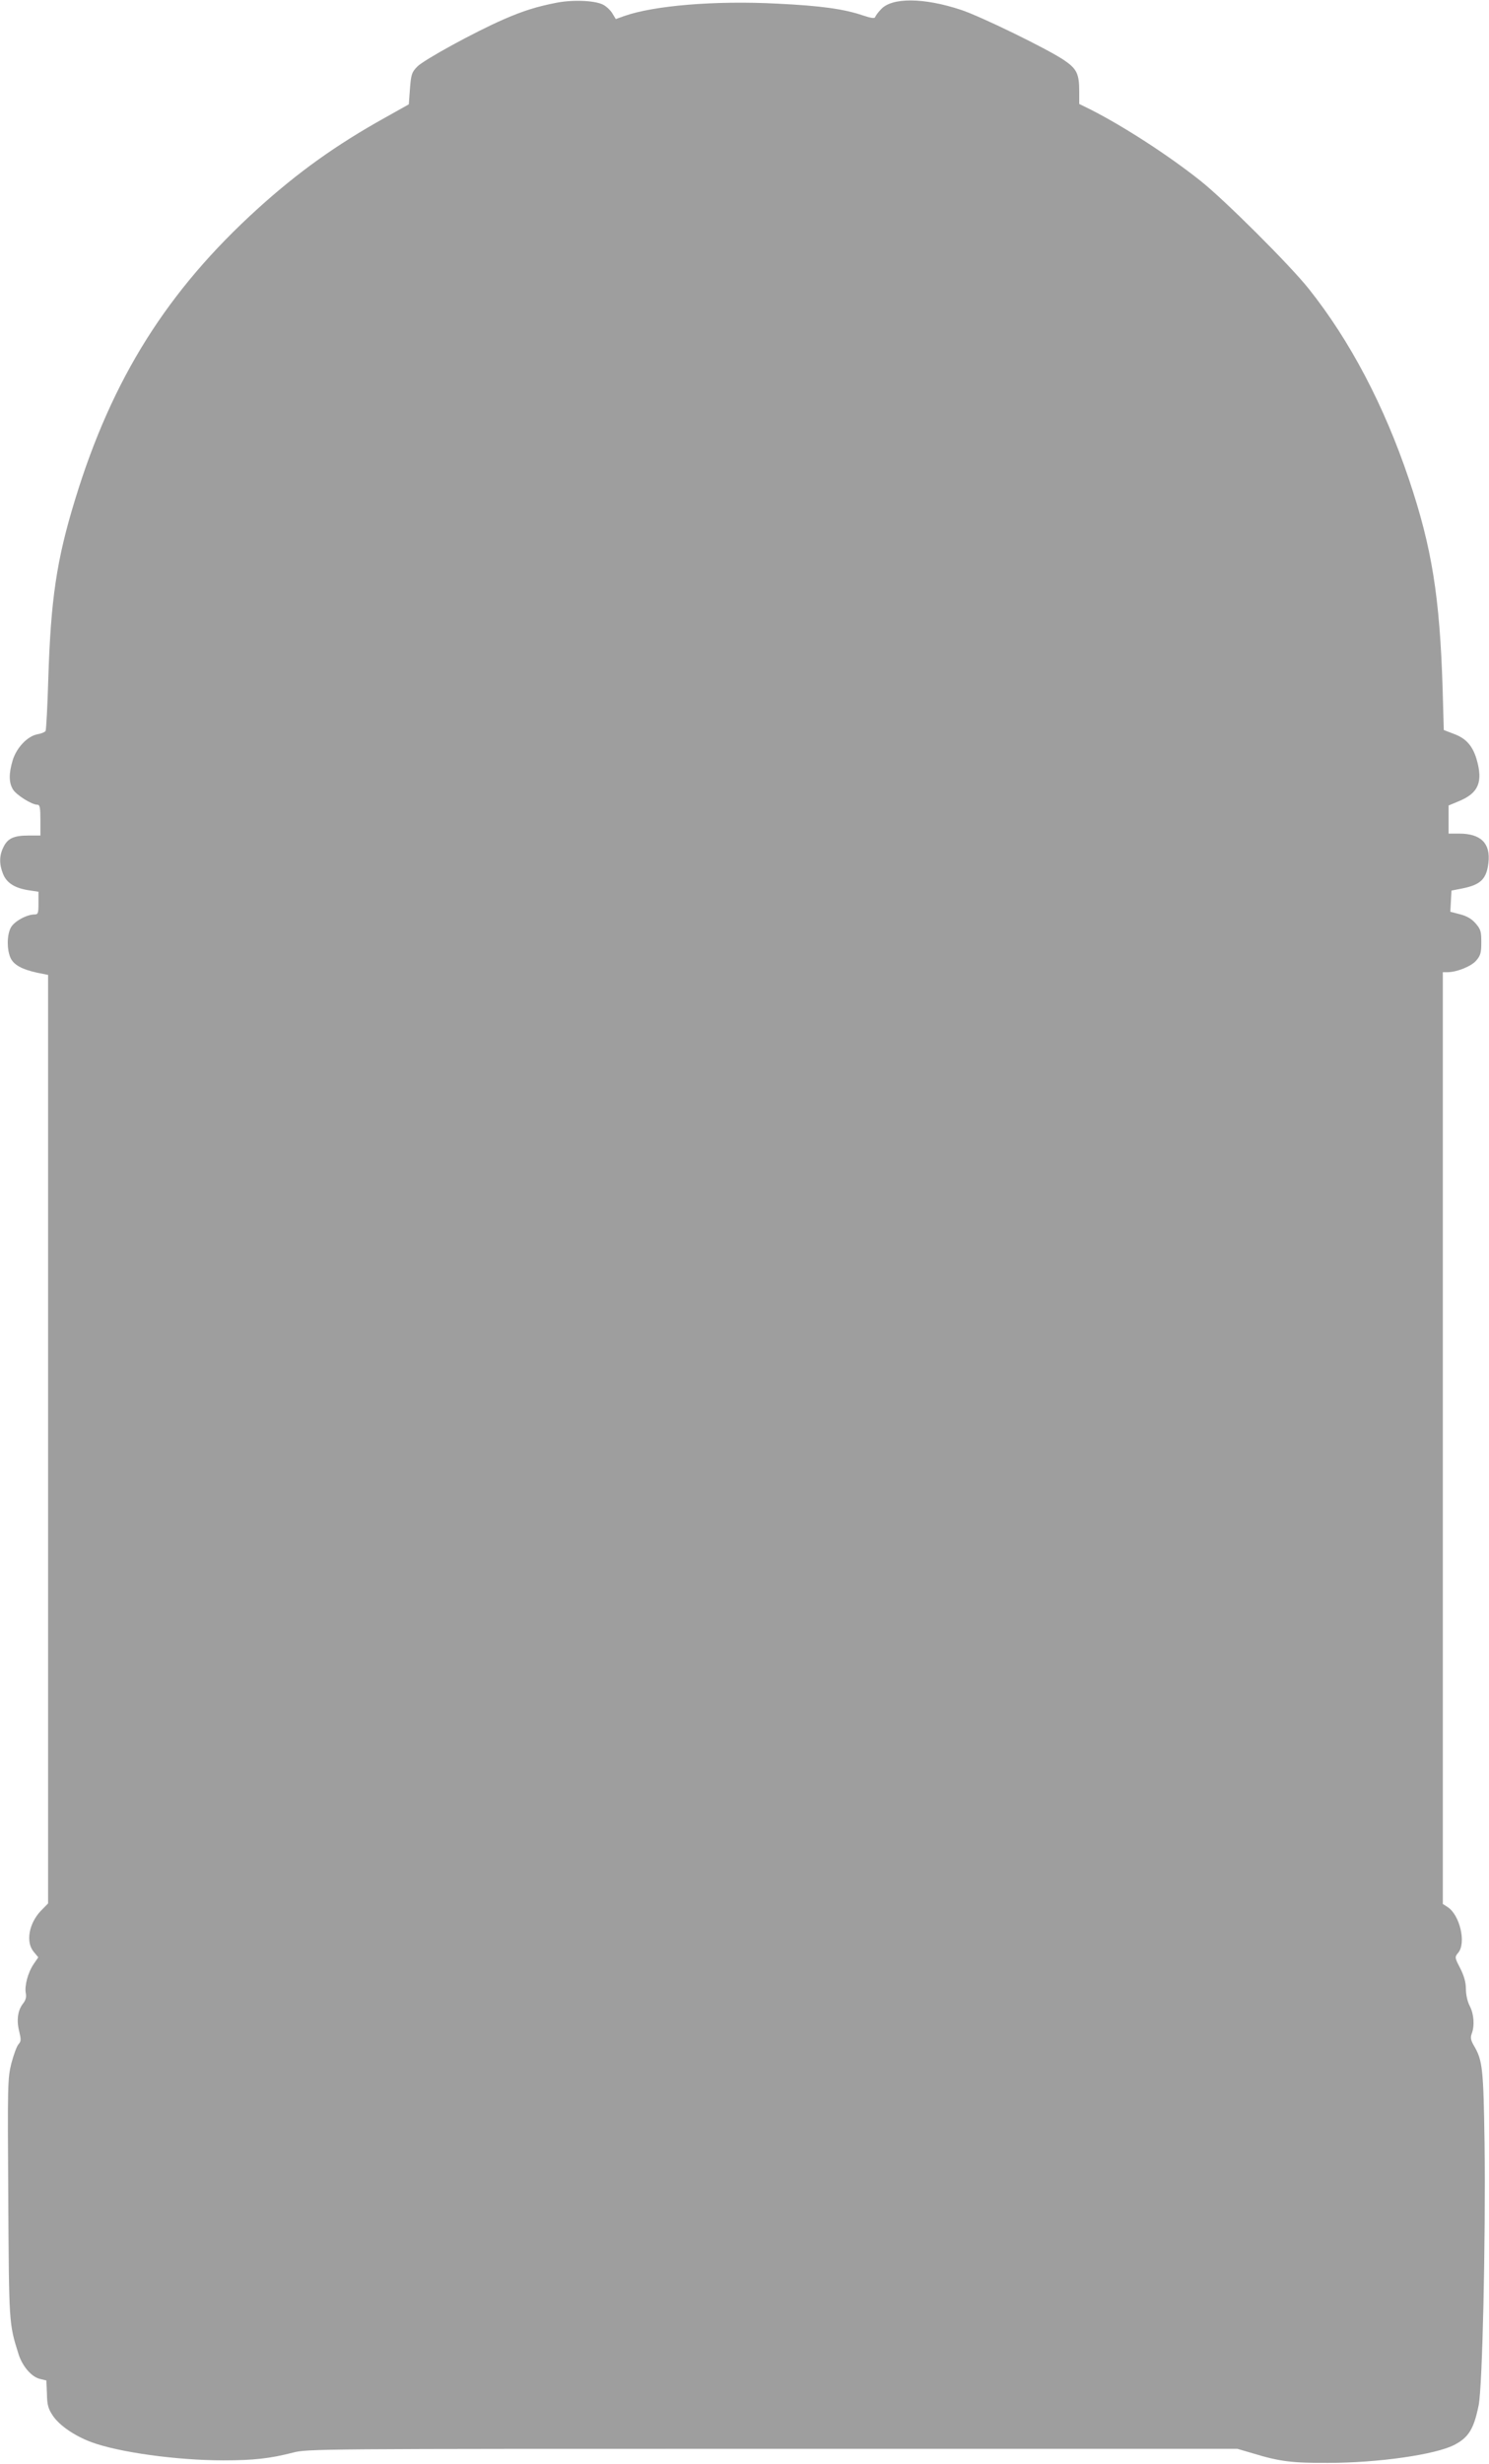
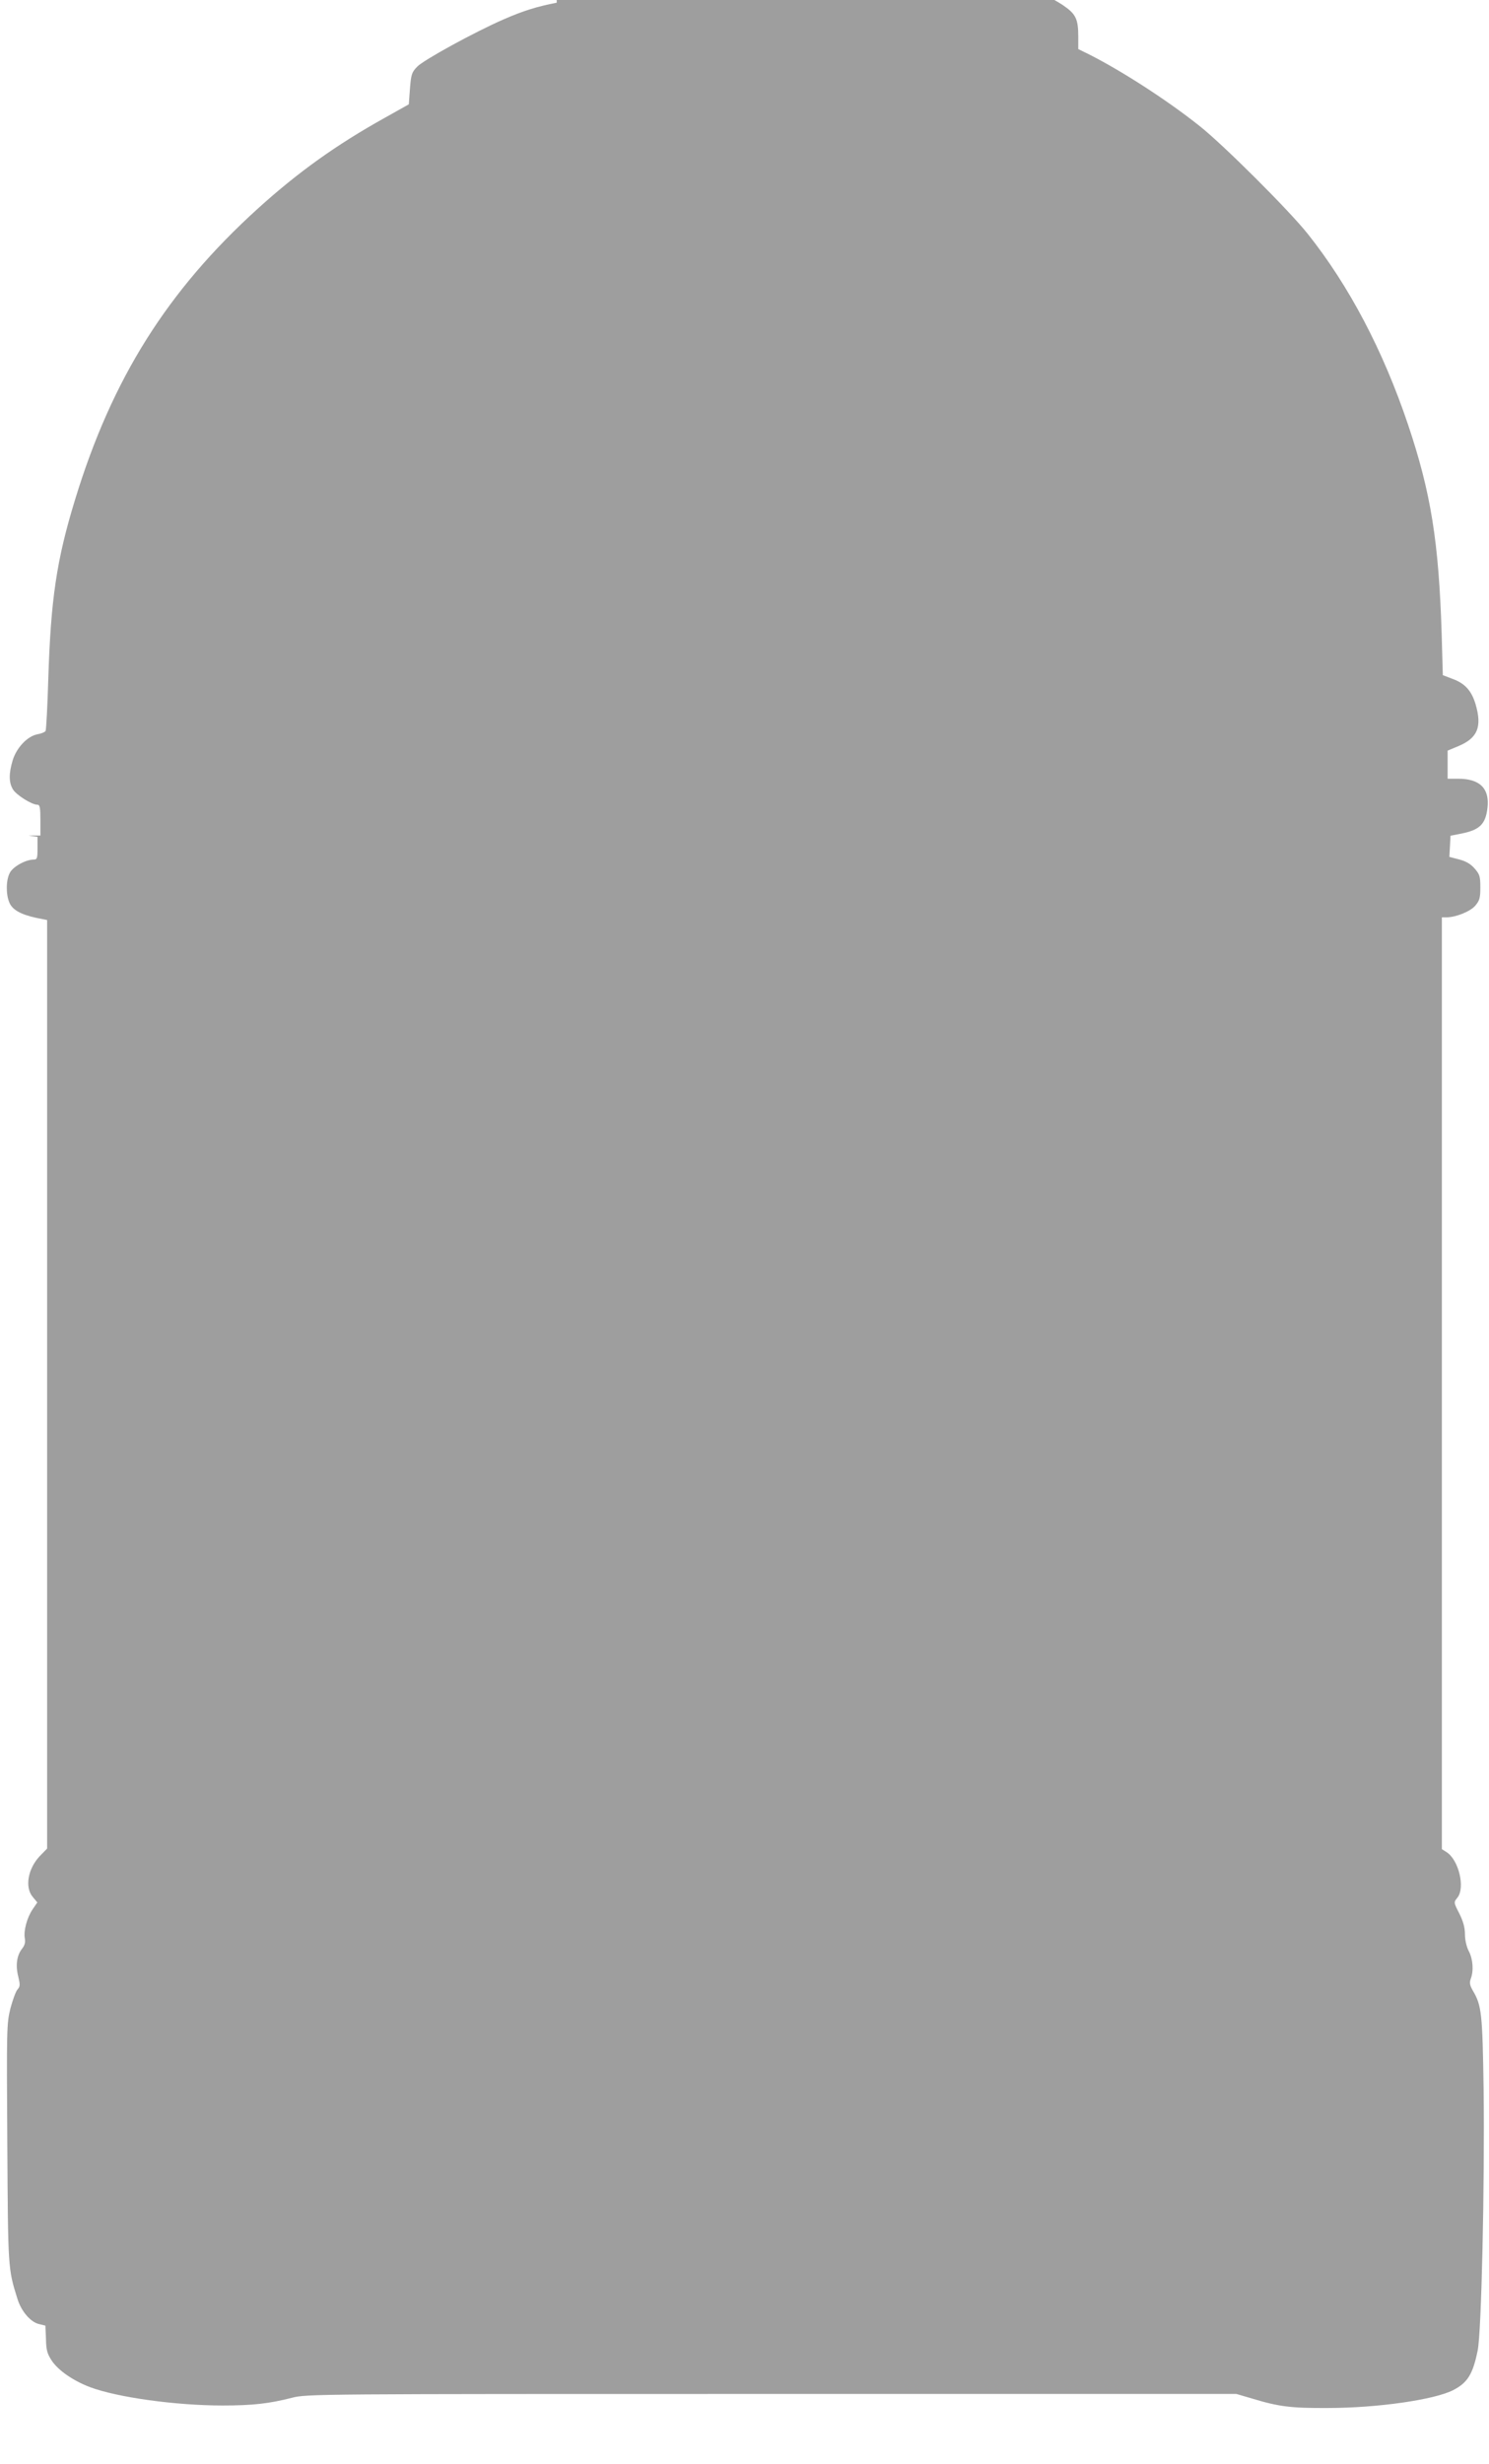
<svg xmlns="http://www.w3.org/2000/svg" version="1.0" width="774pt" height="1280pt" viewBox="0 0 774 1280" preserveAspectRatio="xMidYMid meet">
  <g transform="translate(0,1280) scale(0.1,-0.1)" fill="#9e9e9e" stroke="none">
-     <path d="M2894 12786 c-103 -20 -174 -42 -277 -87 -151 -66 -414 -210 -448 -245 -29 -30 -32 -40 -38 -115 l-6 -81 -125 -70 c-253 -141 -450 -282 -658 -470 -472 -427 -760 -885 -952 -1514 -96 -313 -126 -517 -139 -930 -4 -143 -11 -265 -14 -271 -4 -6 -23 -14 -42 -17 -53 -10 -109 -70 -129 -135 -21 -70 -20 -116 1 -151 17 -29 98 -80 127 -80 13 0 16 -13 16 -80 l0 -80 -62 0 c-77 0 -108 -15 -130 -60 -22 -44 -23 -88 -2 -140 19 -47 62 -74 137 -85 l47 -7 0 -59 c0 -54 -2 -59 -22 -59 -41 -1 -106 -37 -122 -69 -20 -37 -21 -111 -2 -155 16 -37 58 -61 141 -79 l55 -11 0 -2411 0 -2412 -39 -40 c-61 -65 -78 -161 -36 -211 l24 -29 -24 -35 c-30 -44 -48 -113 -41 -151 4 -20 0 -36 -14 -54 -28 -35 -35 -88 -20 -145 10 -43 10 -51 -4 -67 -9 -10 -25 -54 -37 -99 -19 -78 -20 -102 -16 -699 4 -654 3 -651 53 -810 20 -64 68 -120 112 -130 l33 -8 3 -70 c1 -58 7 -77 30 -112 34 -51 112 -105 200 -138 142 -53 445 -95 688 -95 157 0 243 10 360 40 76 20 116 20 2494 20 l2416 0 82 -24 c138 -42 202 -50 391 -49 260 0 557 43 654 93 74 38 102 82 127 205 20 94 37 865 31 1360 -6 390 -10 433 -56 510 -16 28 -18 41 -11 61 16 41 12 102 -10 144 -12 23 -20 59 -20 88 0 34 -9 67 -29 107 -30 58 -30 59 -10 83 41 52 7 195 -56 236 l-25 16 0 2420 0 2420 23 0 c50 0 126 31 151 61 22 26 26 40 26 94 0 57 -3 68 -30 99 -21 24 -46 38 -81 47 l-50 13 3 55 3 55 56 11 c95 19 126 48 136 133 12 101 -39 152 -152 152 l-55 0 0 73 0 73 55 23 c101 42 125 100 90 219 -21 69 -55 107 -118 130 l-52 20 -6 213 c-15 481 -56 735 -175 1089 -129 383 -306 720 -521 990 -97 122 -439 463 -563 561 -166 132 -398 282 -569 369 l-61 30 0 64 c0 94 -13 119 -81 165 -89 59 -431 226 -534 260 -194 64 -360 65 -416 2 -15 -15 -28 -34 -30 -40 -3 -8 -22 -5 -64 9 -97 33 -216 50 -444 61 -323 17 -645 -10 -798 -65 l-42 -15 -17 28 c-9 16 -30 36 -46 45 -39 23 -155 29 -244 12z" />
+     <path d="M2894 12786 c-103 -20 -174 -42 -277 -87 -151 -66 -414 -210 -448 -245 -29 -30 -32 -40 -38 -115 l-6 -81 -125 -70 c-253 -141 -450 -282 -658 -470 -472 -427 -760 -885 -952 -1514 -96 -313 -126 -517 -139 -930 -4 -143 -11 -265 -14 -271 -4 -6 -23 -14 -42 -17 -53 -10 -109 -70 -129 -135 -21 -70 -20 -116 1 -151 17 -29 98 -80 127 -80 13 0 16 -13 16 -80 l0 -80 -62 0 l47 -7 0 -59 c0 -54 -2 -59 -22 -59 -41 -1 -106 -37 -122 -69 -20 -37 -21 -111 -2 -155 16 -37 58 -61 141 -79 l55 -11 0 -2411 0 -2412 -39 -40 c-61 -65 -78 -161 -36 -211 l24 -29 -24 -35 c-30 -44 -48 -113 -41 -151 4 -20 0 -36 -14 -54 -28 -35 -35 -88 -20 -145 10 -43 10 -51 -4 -67 -9 -10 -25 -54 -37 -99 -19 -78 -20 -102 -16 -699 4 -654 3 -651 53 -810 20 -64 68 -120 112 -130 l33 -8 3 -70 c1 -58 7 -77 30 -112 34 -51 112 -105 200 -138 142 -53 445 -95 688 -95 157 0 243 10 360 40 76 20 116 20 2494 20 l2416 0 82 -24 c138 -42 202 -50 391 -49 260 0 557 43 654 93 74 38 102 82 127 205 20 94 37 865 31 1360 -6 390 -10 433 -56 510 -16 28 -18 41 -11 61 16 41 12 102 -10 144 -12 23 -20 59 -20 88 0 34 -9 67 -29 107 -30 58 -30 59 -10 83 41 52 7 195 -56 236 l-25 16 0 2420 0 2420 23 0 c50 0 126 31 151 61 22 26 26 40 26 94 0 57 -3 68 -30 99 -21 24 -46 38 -81 47 l-50 13 3 55 3 55 56 11 c95 19 126 48 136 133 12 101 -39 152 -152 152 l-55 0 0 73 0 73 55 23 c101 42 125 100 90 219 -21 69 -55 107 -118 130 l-52 20 -6 213 c-15 481 -56 735 -175 1089 -129 383 -306 720 -521 990 -97 122 -439 463 -563 561 -166 132 -398 282 -569 369 l-61 30 0 64 c0 94 -13 119 -81 165 -89 59 -431 226 -534 260 -194 64 -360 65 -416 2 -15 -15 -28 -34 -30 -40 -3 -8 -22 -5 -64 9 -97 33 -216 50 -444 61 -323 17 -645 -10 -798 -65 l-42 -15 -17 28 c-9 16 -30 36 -46 45 -39 23 -155 29 -244 12z" />
  </g>
</svg>